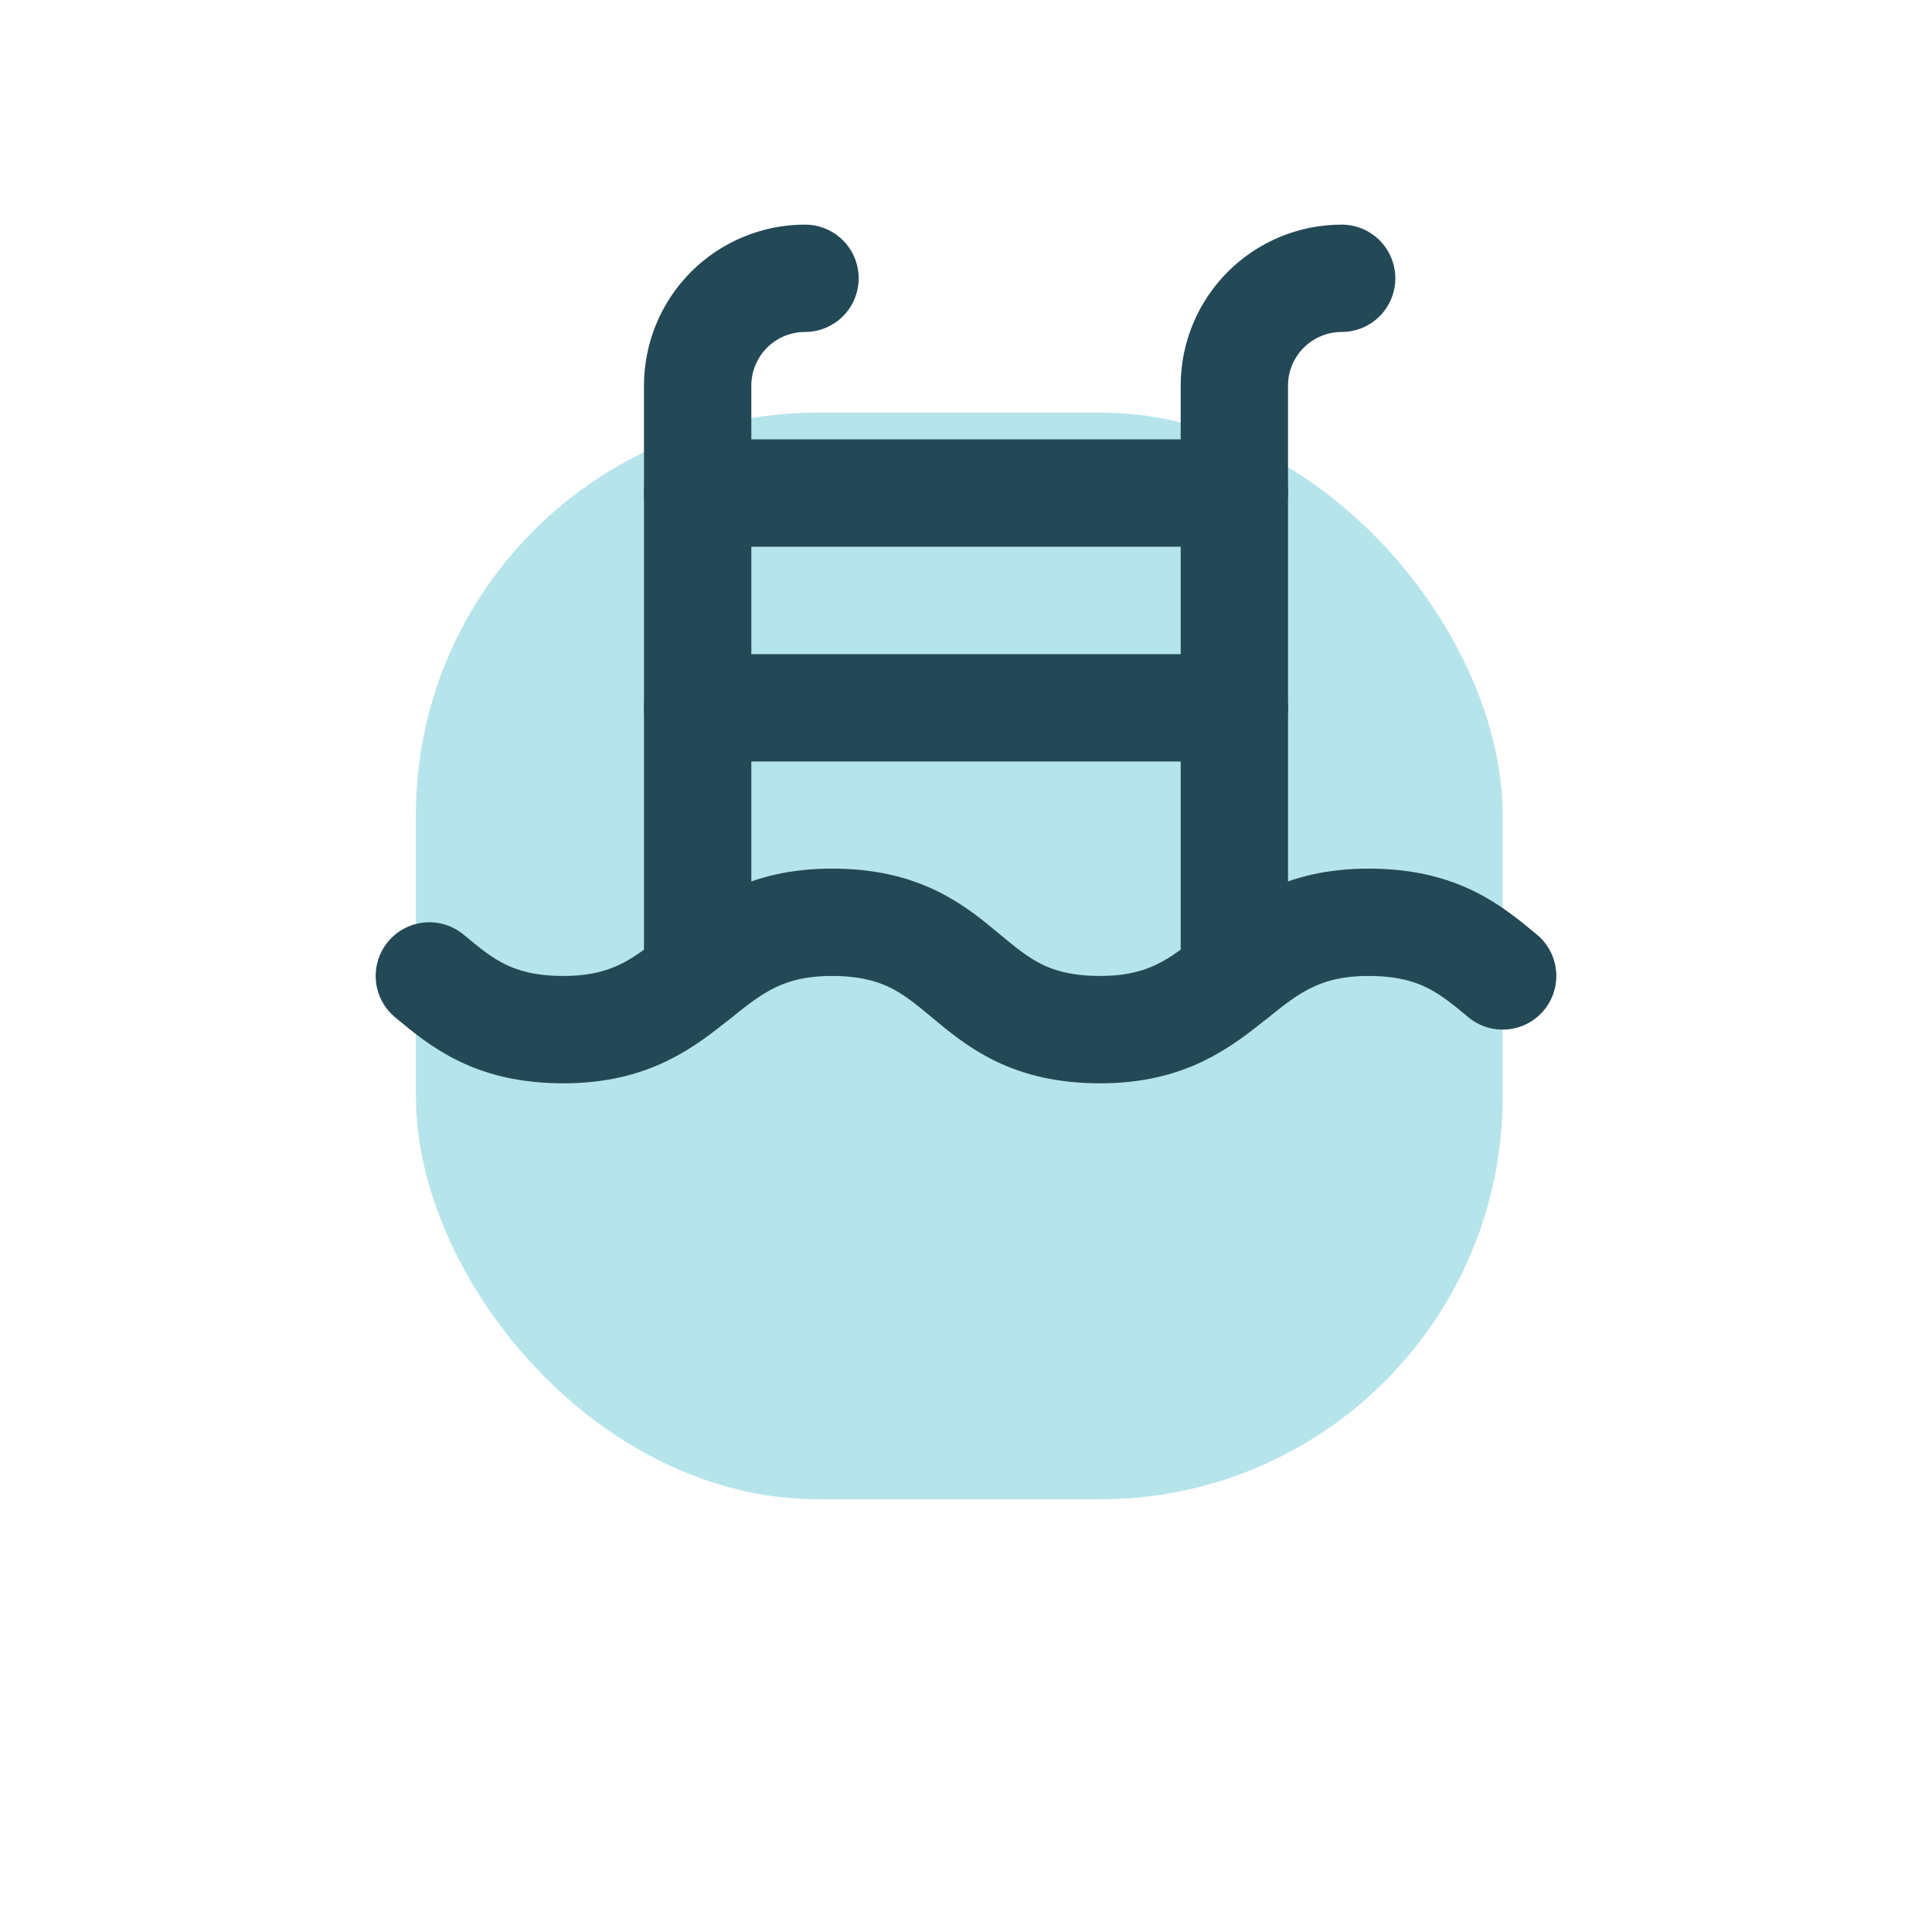
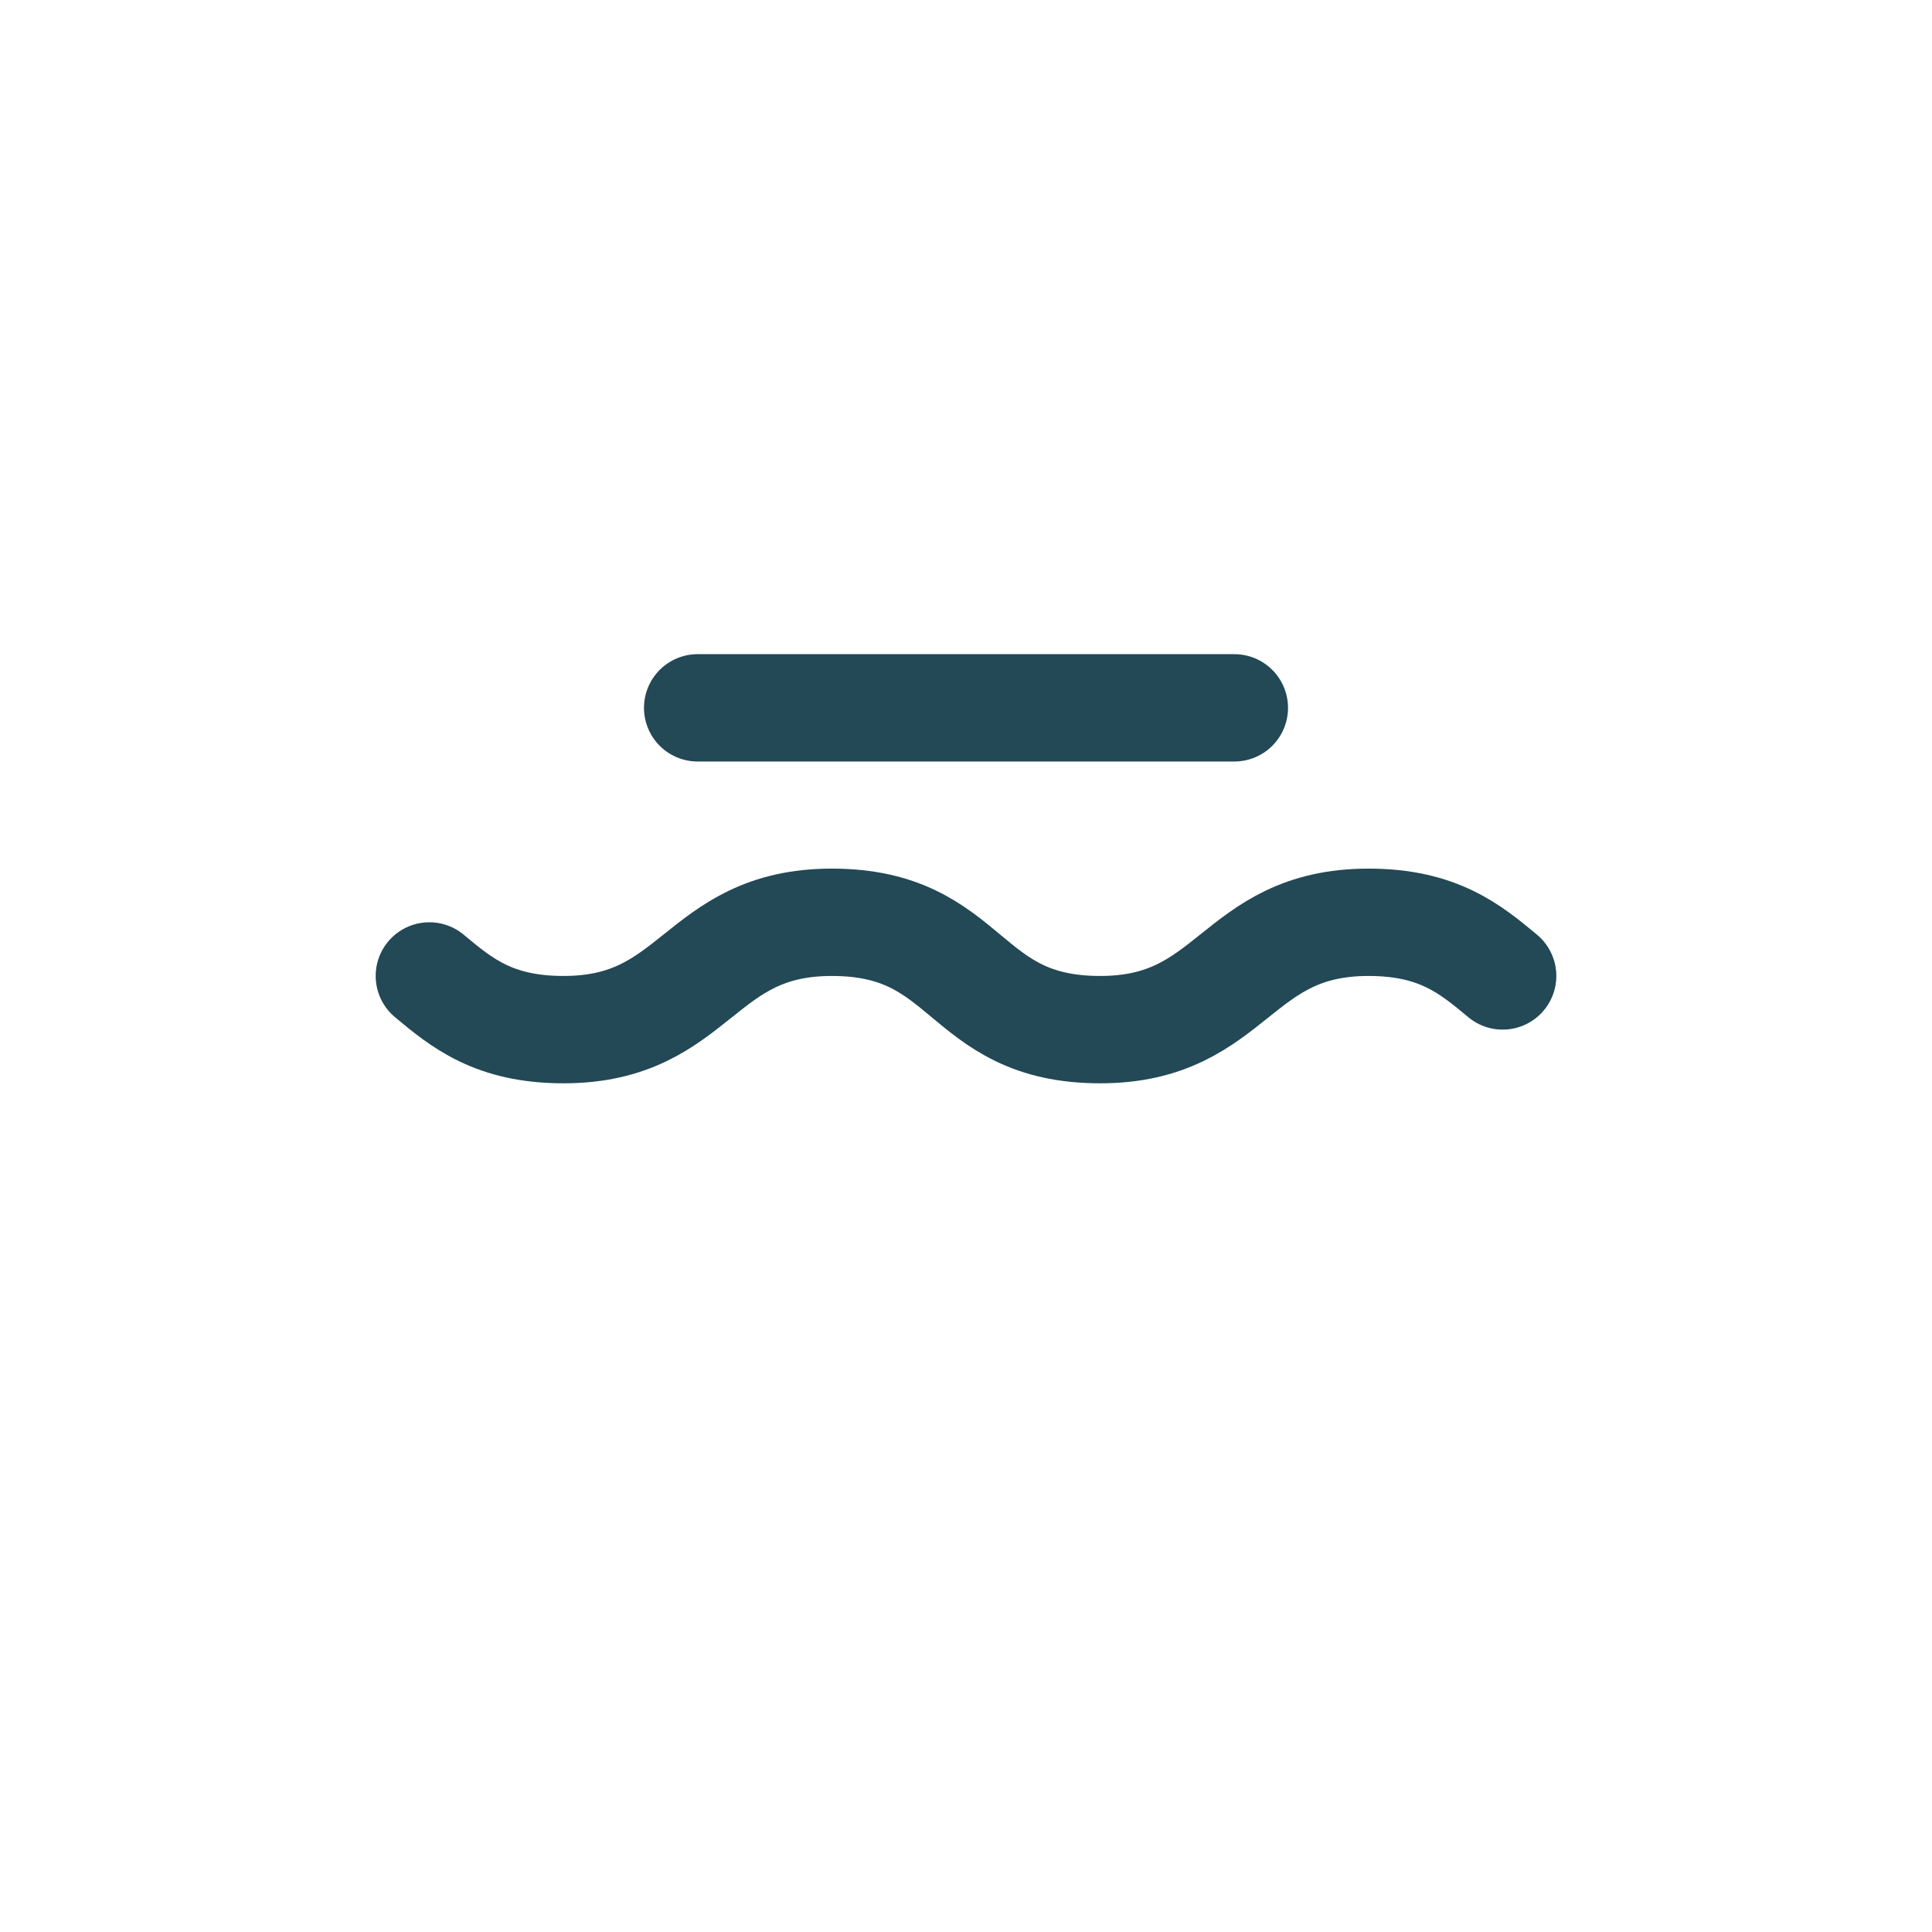
<svg xmlns="http://www.w3.org/2000/svg" width="48" height="48" viewBox="0 0 48 48" fill="none">
  <g filter="url(#filter0_f_1484_9540)">
-     <rect x="10.333" y="10.25" width="27" height="27" rx="10" fill="#4ABDCE" fill-opacity="0.4" />
-   </g>
-   <path d="M33.333 6.914C32.626 6.914 31.948 7.195 31.448 7.695C30.948 8.195 30.667 8.873 30.667 9.581V24.247" stroke="#234856" stroke-width="2.667" stroke-linecap="round" stroke-linejoin="round" />
+     </g>
  <path d="M10.667 24.247C11.467 24.914 12.267 25.581 14 25.581C17.333 25.581 17.333 22.914 20.667 22.914C24.133 22.914 23.867 25.581 27.333 25.581C30.667 25.581 30.667 22.914 34 22.914C35.733 22.914 36.533 23.581 37.333 24.247" stroke="#234856" stroke-width="2.667" stroke-linecap="round" stroke-linejoin="round" />
  <path d="M17.333 17.586H30.667" stroke="#234856" stroke-width="2.667" stroke-linecap="round" stroke-linejoin="round" />
-   <path d="M17.333 12.25H30.667" stroke="#234856" stroke-width="2.667" stroke-linecap="round" stroke-linejoin="round" />
-   <path d="M20 6.914C19.293 6.914 18.614 7.195 18.114 7.695C17.614 8.195 17.333 8.873 17.333 9.581V24.247" stroke="#234856" stroke-width="2.667" stroke-linecap="round" stroke-linejoin="round" />
  <defs>
    <filter id="filter0_f_1484_9540" x="0.333" y="0.25" width="47" height="47" filterUnits="userSpaceOnUse" color-interpolation-filters="sRGB">
      <feFlood flood-opacity="0" result="BackgroundImageFix" />
      <feBlend mode="normal" in="SourceGraphic" in2="BackgroundImageFix" result="shape" />
      <feGaussianBlur stdDeviation="5" result="effect1_foregroundBlur_1484_9540" />
    </filter>
  </defs>
</svg>